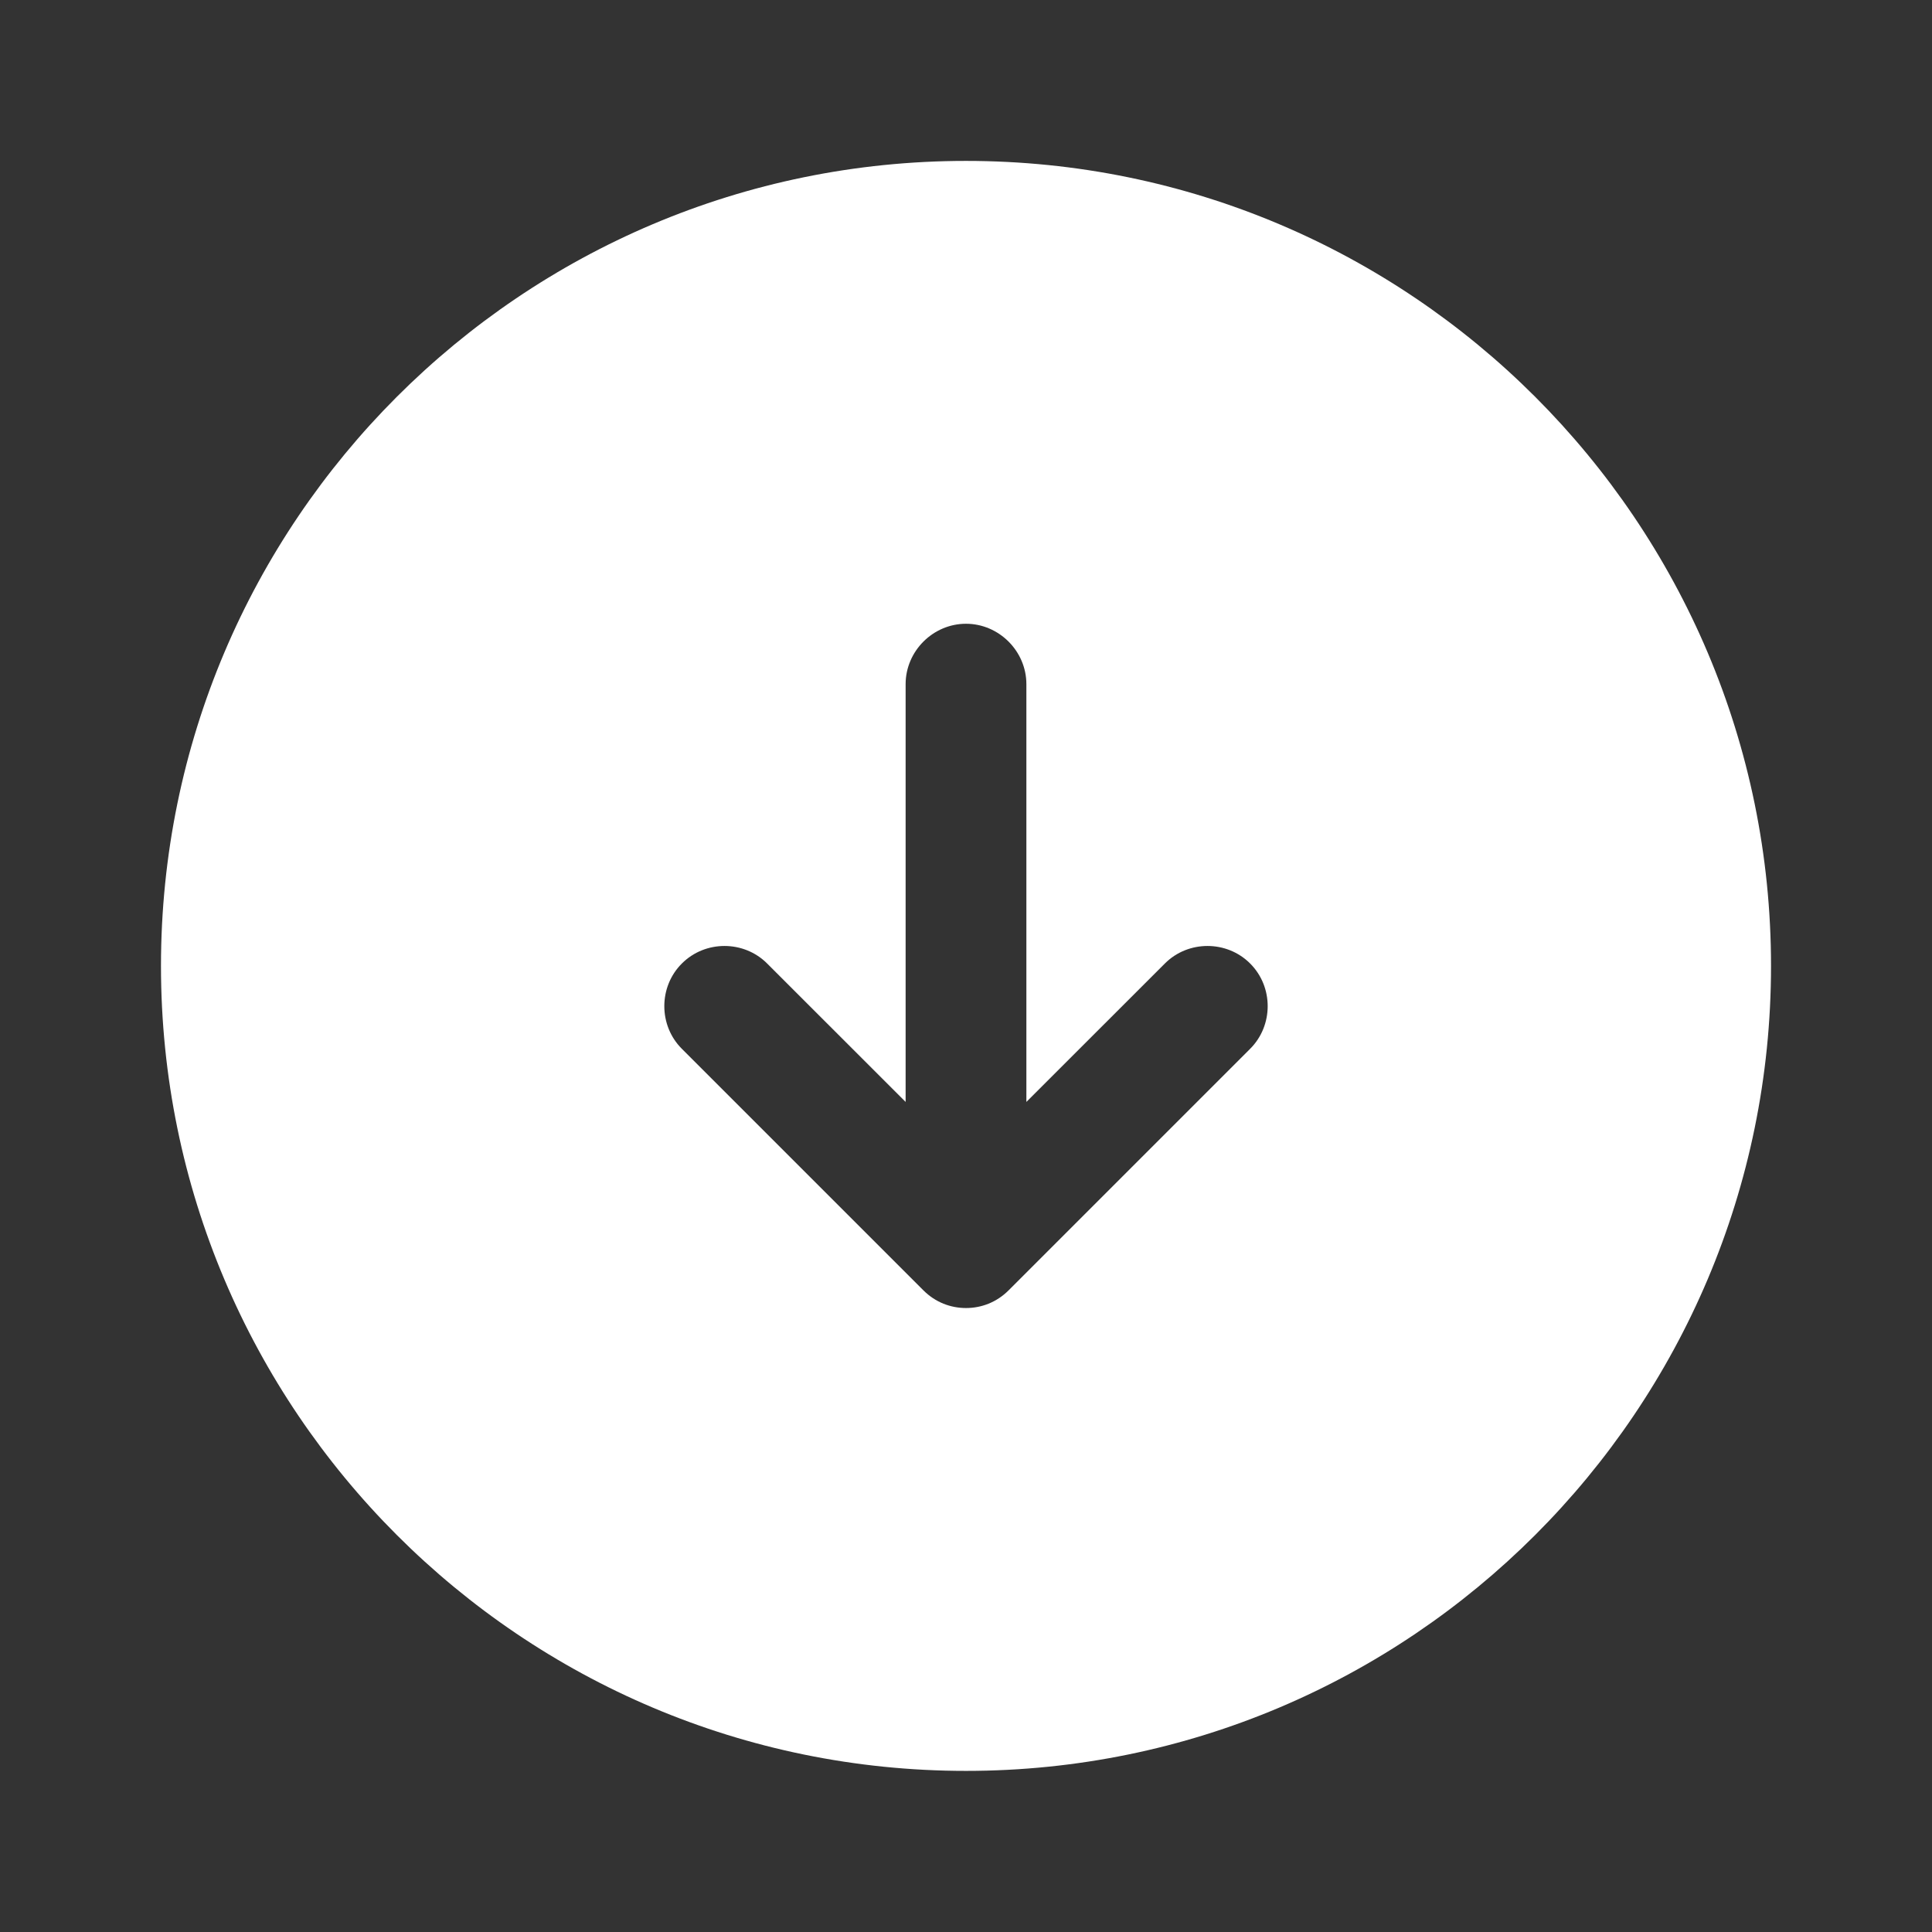
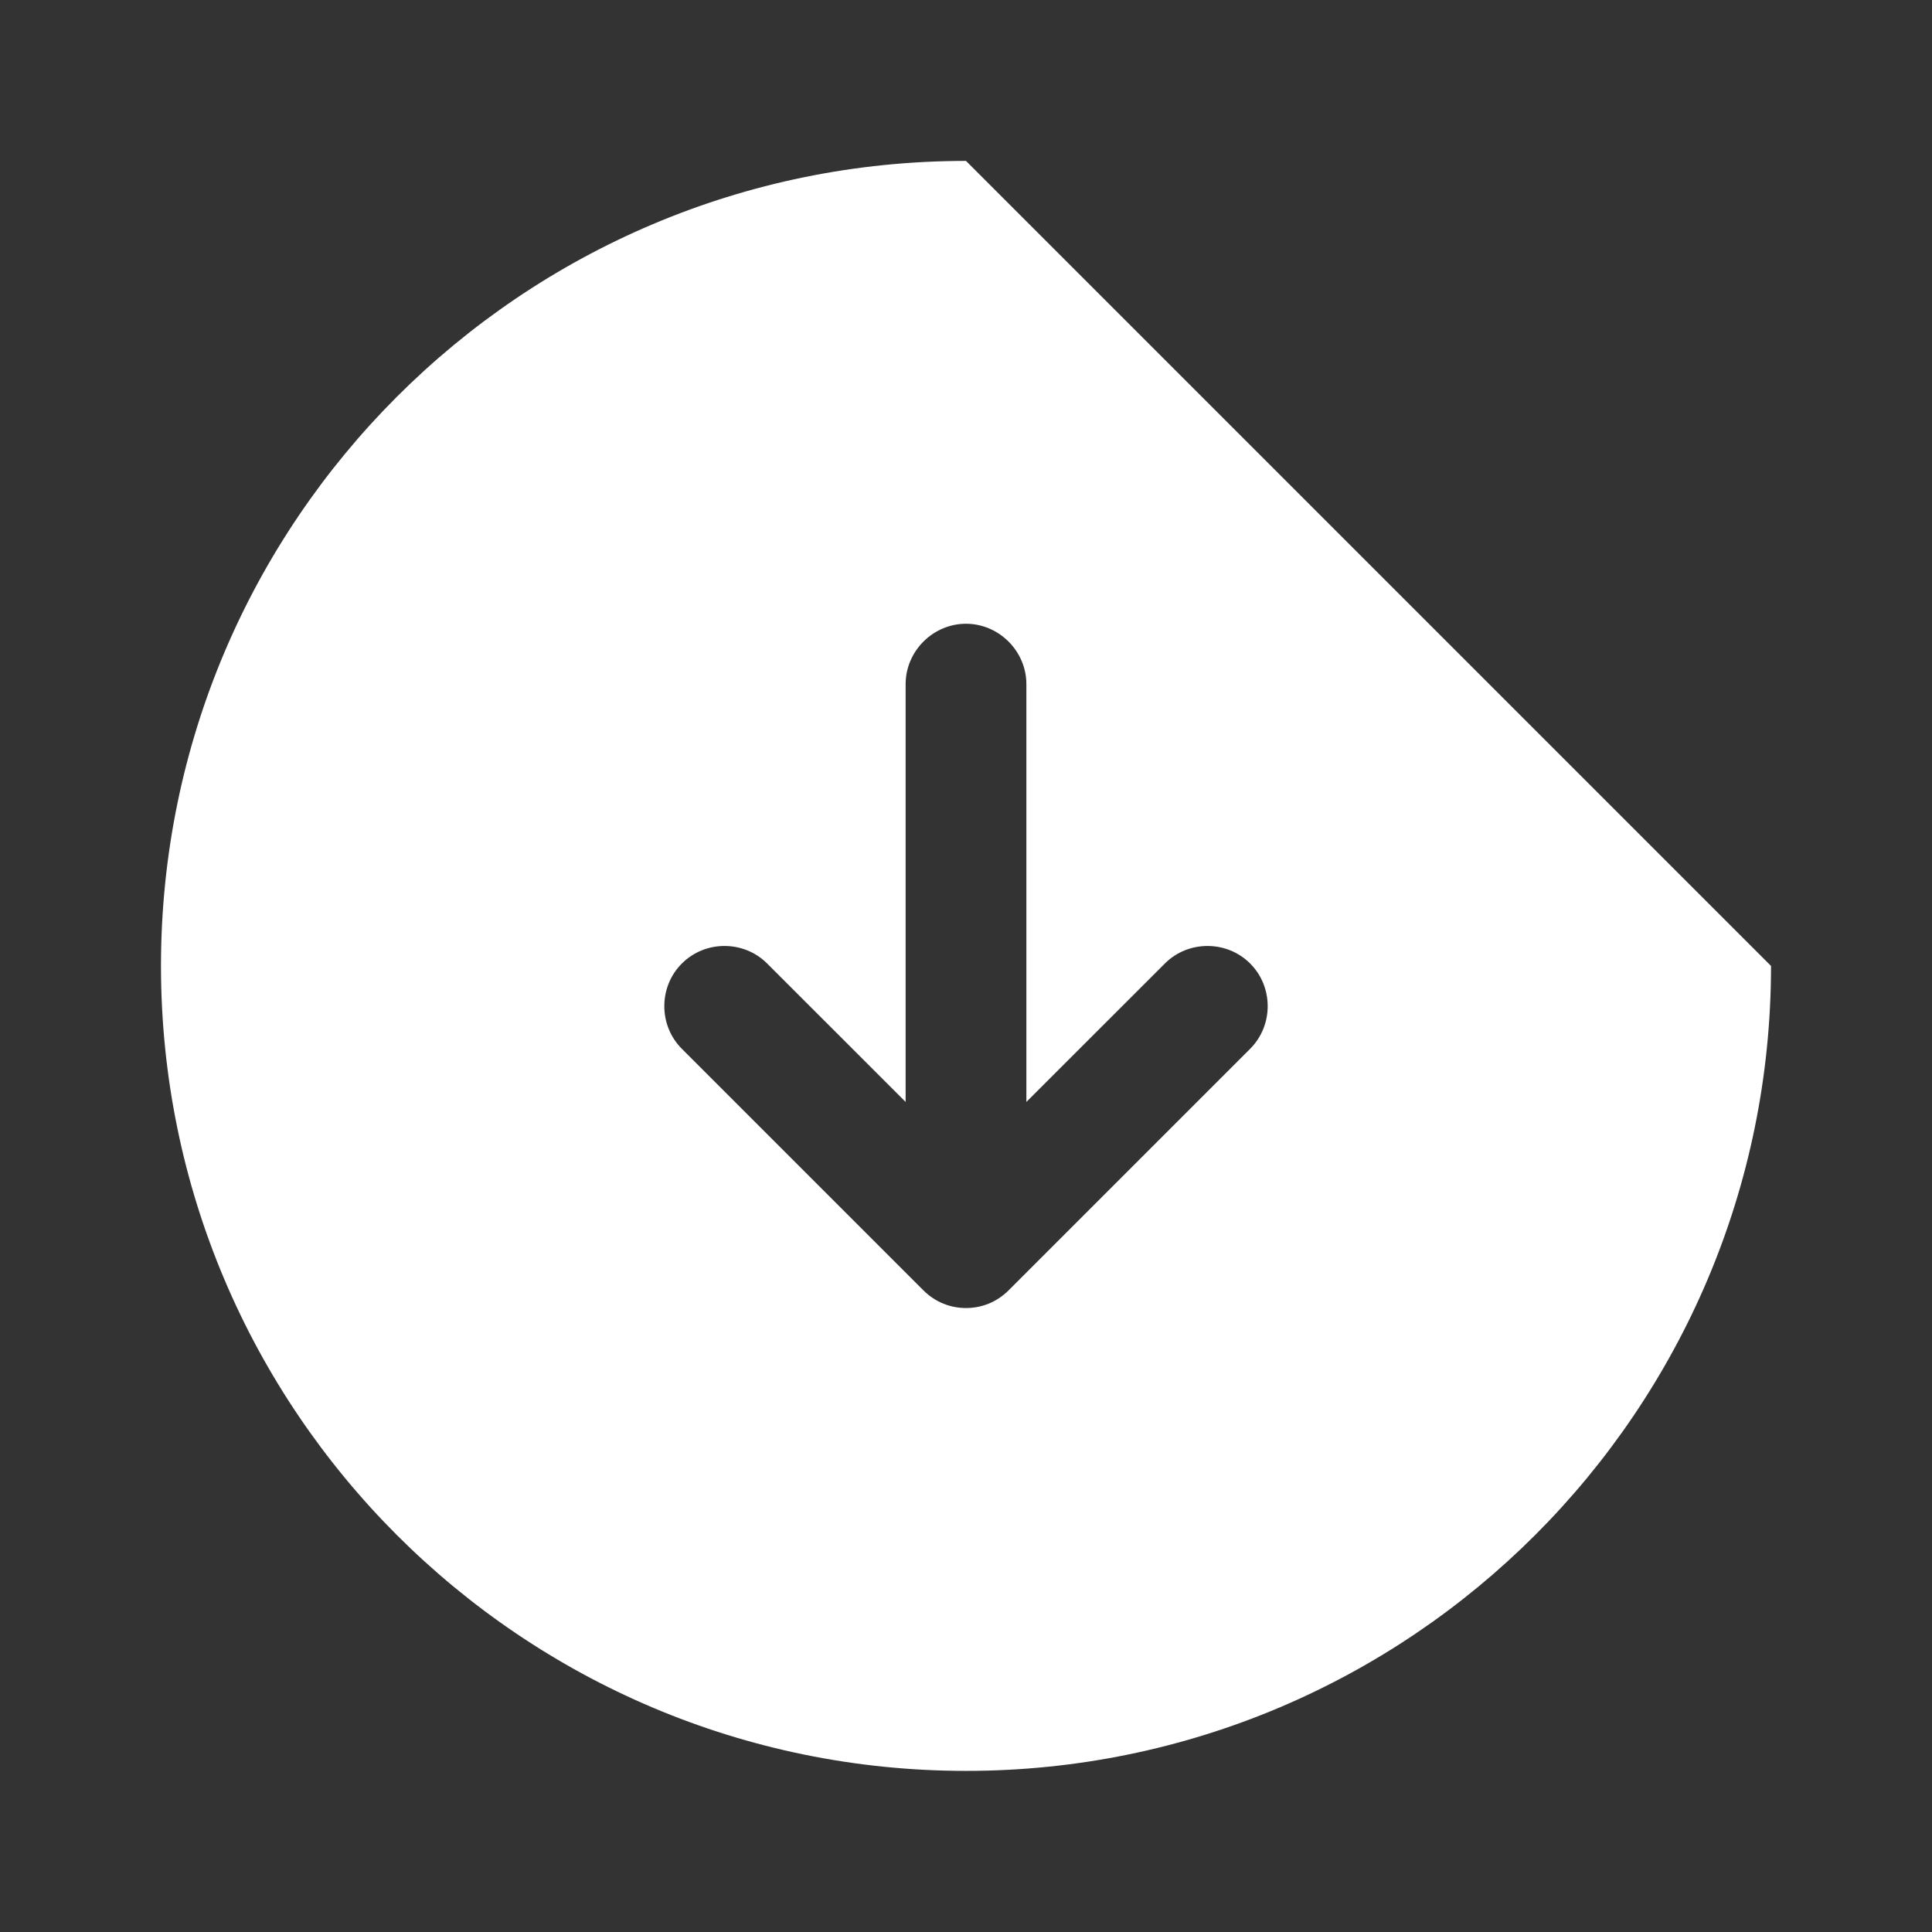
<svg xmlns="http://www.w3.org/2000/svg" width="28" height="28" viewBox="0 0 28 28" fill="none">
  <rect x="0" y="0" width="28" height="28" fill="#333333" stroke="none" />
-   <path d="M14 2.332C7.56 2.332 2.333 7.559 2.333 13.999C2.333 20.439 7.56 25.665 14 25.665C20.44 25.665 25.667 20.439 25.667 13.999C25.667 7.559 20.44 2.332 14 2.332ZM18.118 15.2L14.618 18.7C14.443 18.875 14.222 18.957 14 18.957C13.778 18.957 13.557 18.875 13.382 18.7L9.882 15.2C9.543 14.862 9.543 14.302 9.882 13.964C10.22 13.625 10.78 13.625 11.118 13.964L13.125 15.97V9.915C13.125 9.437 13.522 9.04 14 9.04C14.478 9.04 14.875 9.437 14.875 9.915V15.97L16.882 13.964C17.22 13.625 17.78 13.625 18.118 13.964C18.457 14.302 18.457 14.862 18.118 15.2Z" fill="white" />
+   <path d="M14 2.332C7.56 2.332 2.333 7.559 2.333 13.999C2.333 20.439 7.56 25.665 14 25.665C20.44 25.665 25.667 20.439 25.667 13.999ZM18.118 15.2L14.618 18.7C14.443 18.875 14.222 18.957 14 18.957C13.778 18.957 13.557 18.875 13.382 18.7L9.882 15.2C9.543 14.862 9.543 14.302 9.882 13.964C10.22 13.625 10.78 13.625 11.118 13.964L13.125 15.97V9.915C13.125 9.437 13.522 9.04 14 9.04C14.478 9.04 14.875 9.437 14.875 9.915V15.97L16.882 13.964C17.22 13.625 17.78 13.625 18.118 13.964C18.457 14.302 18.457 14.862 18.118 15.2Z" fill="white" />
</svg>